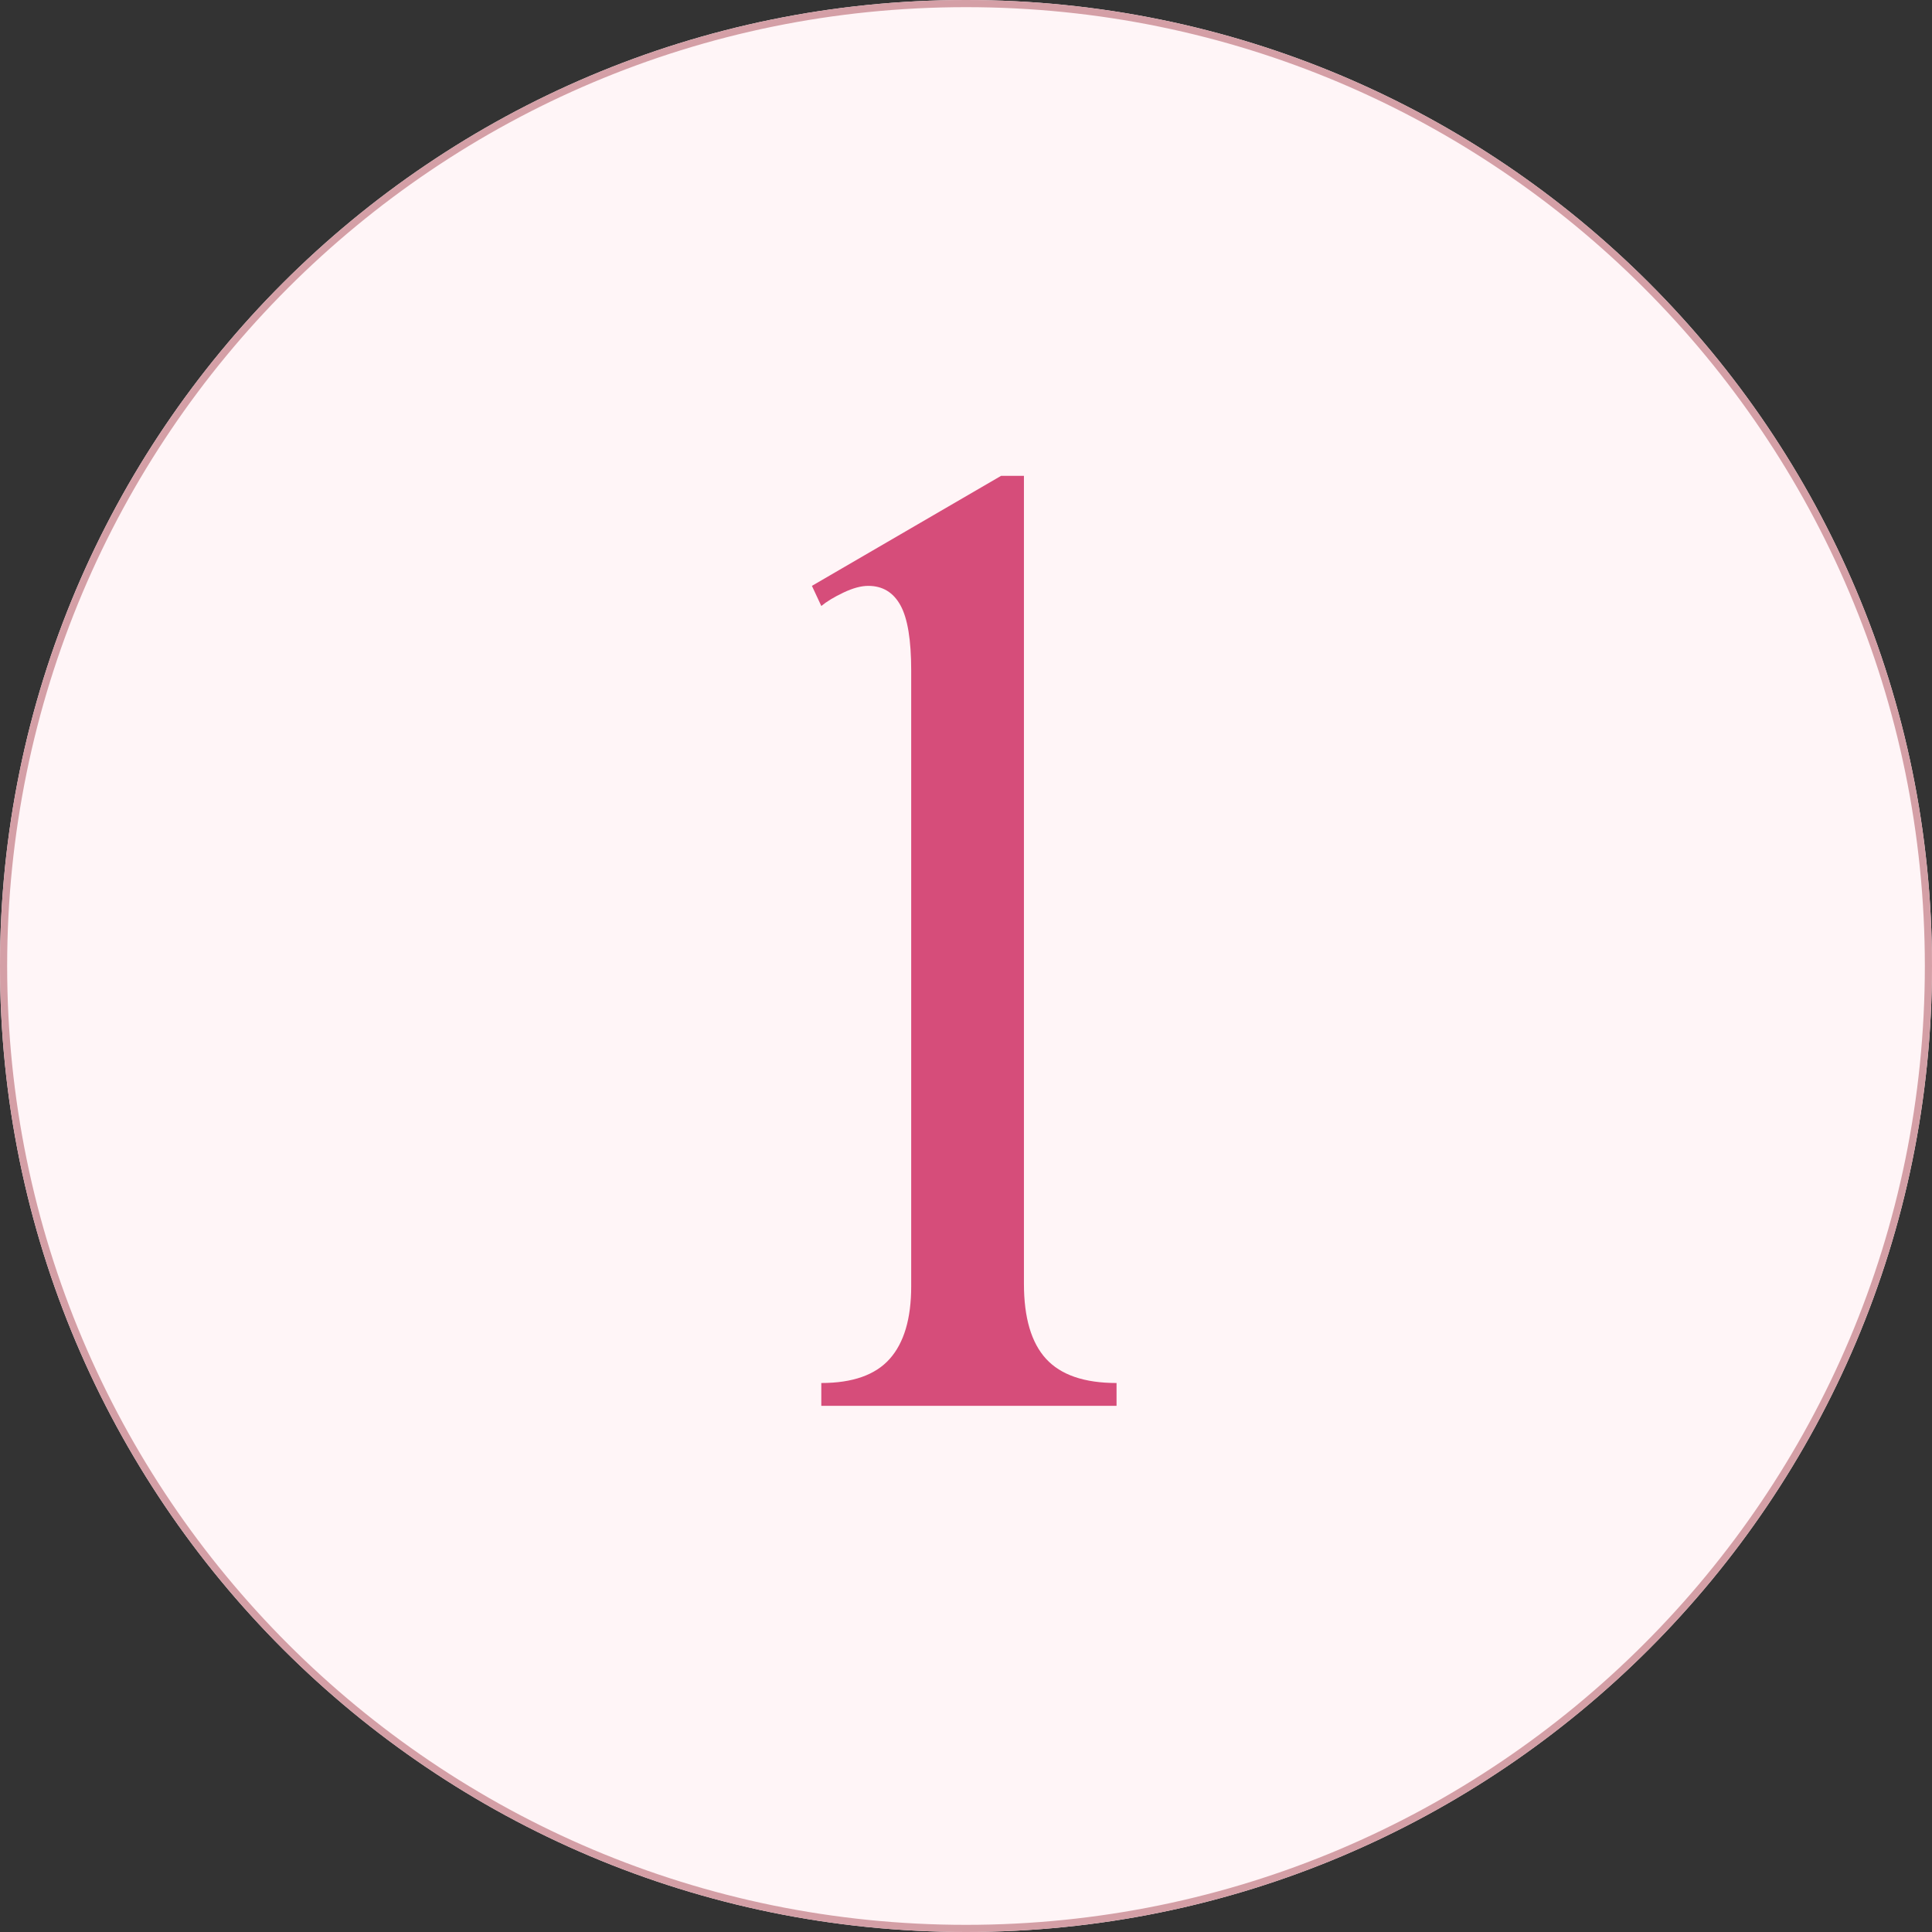
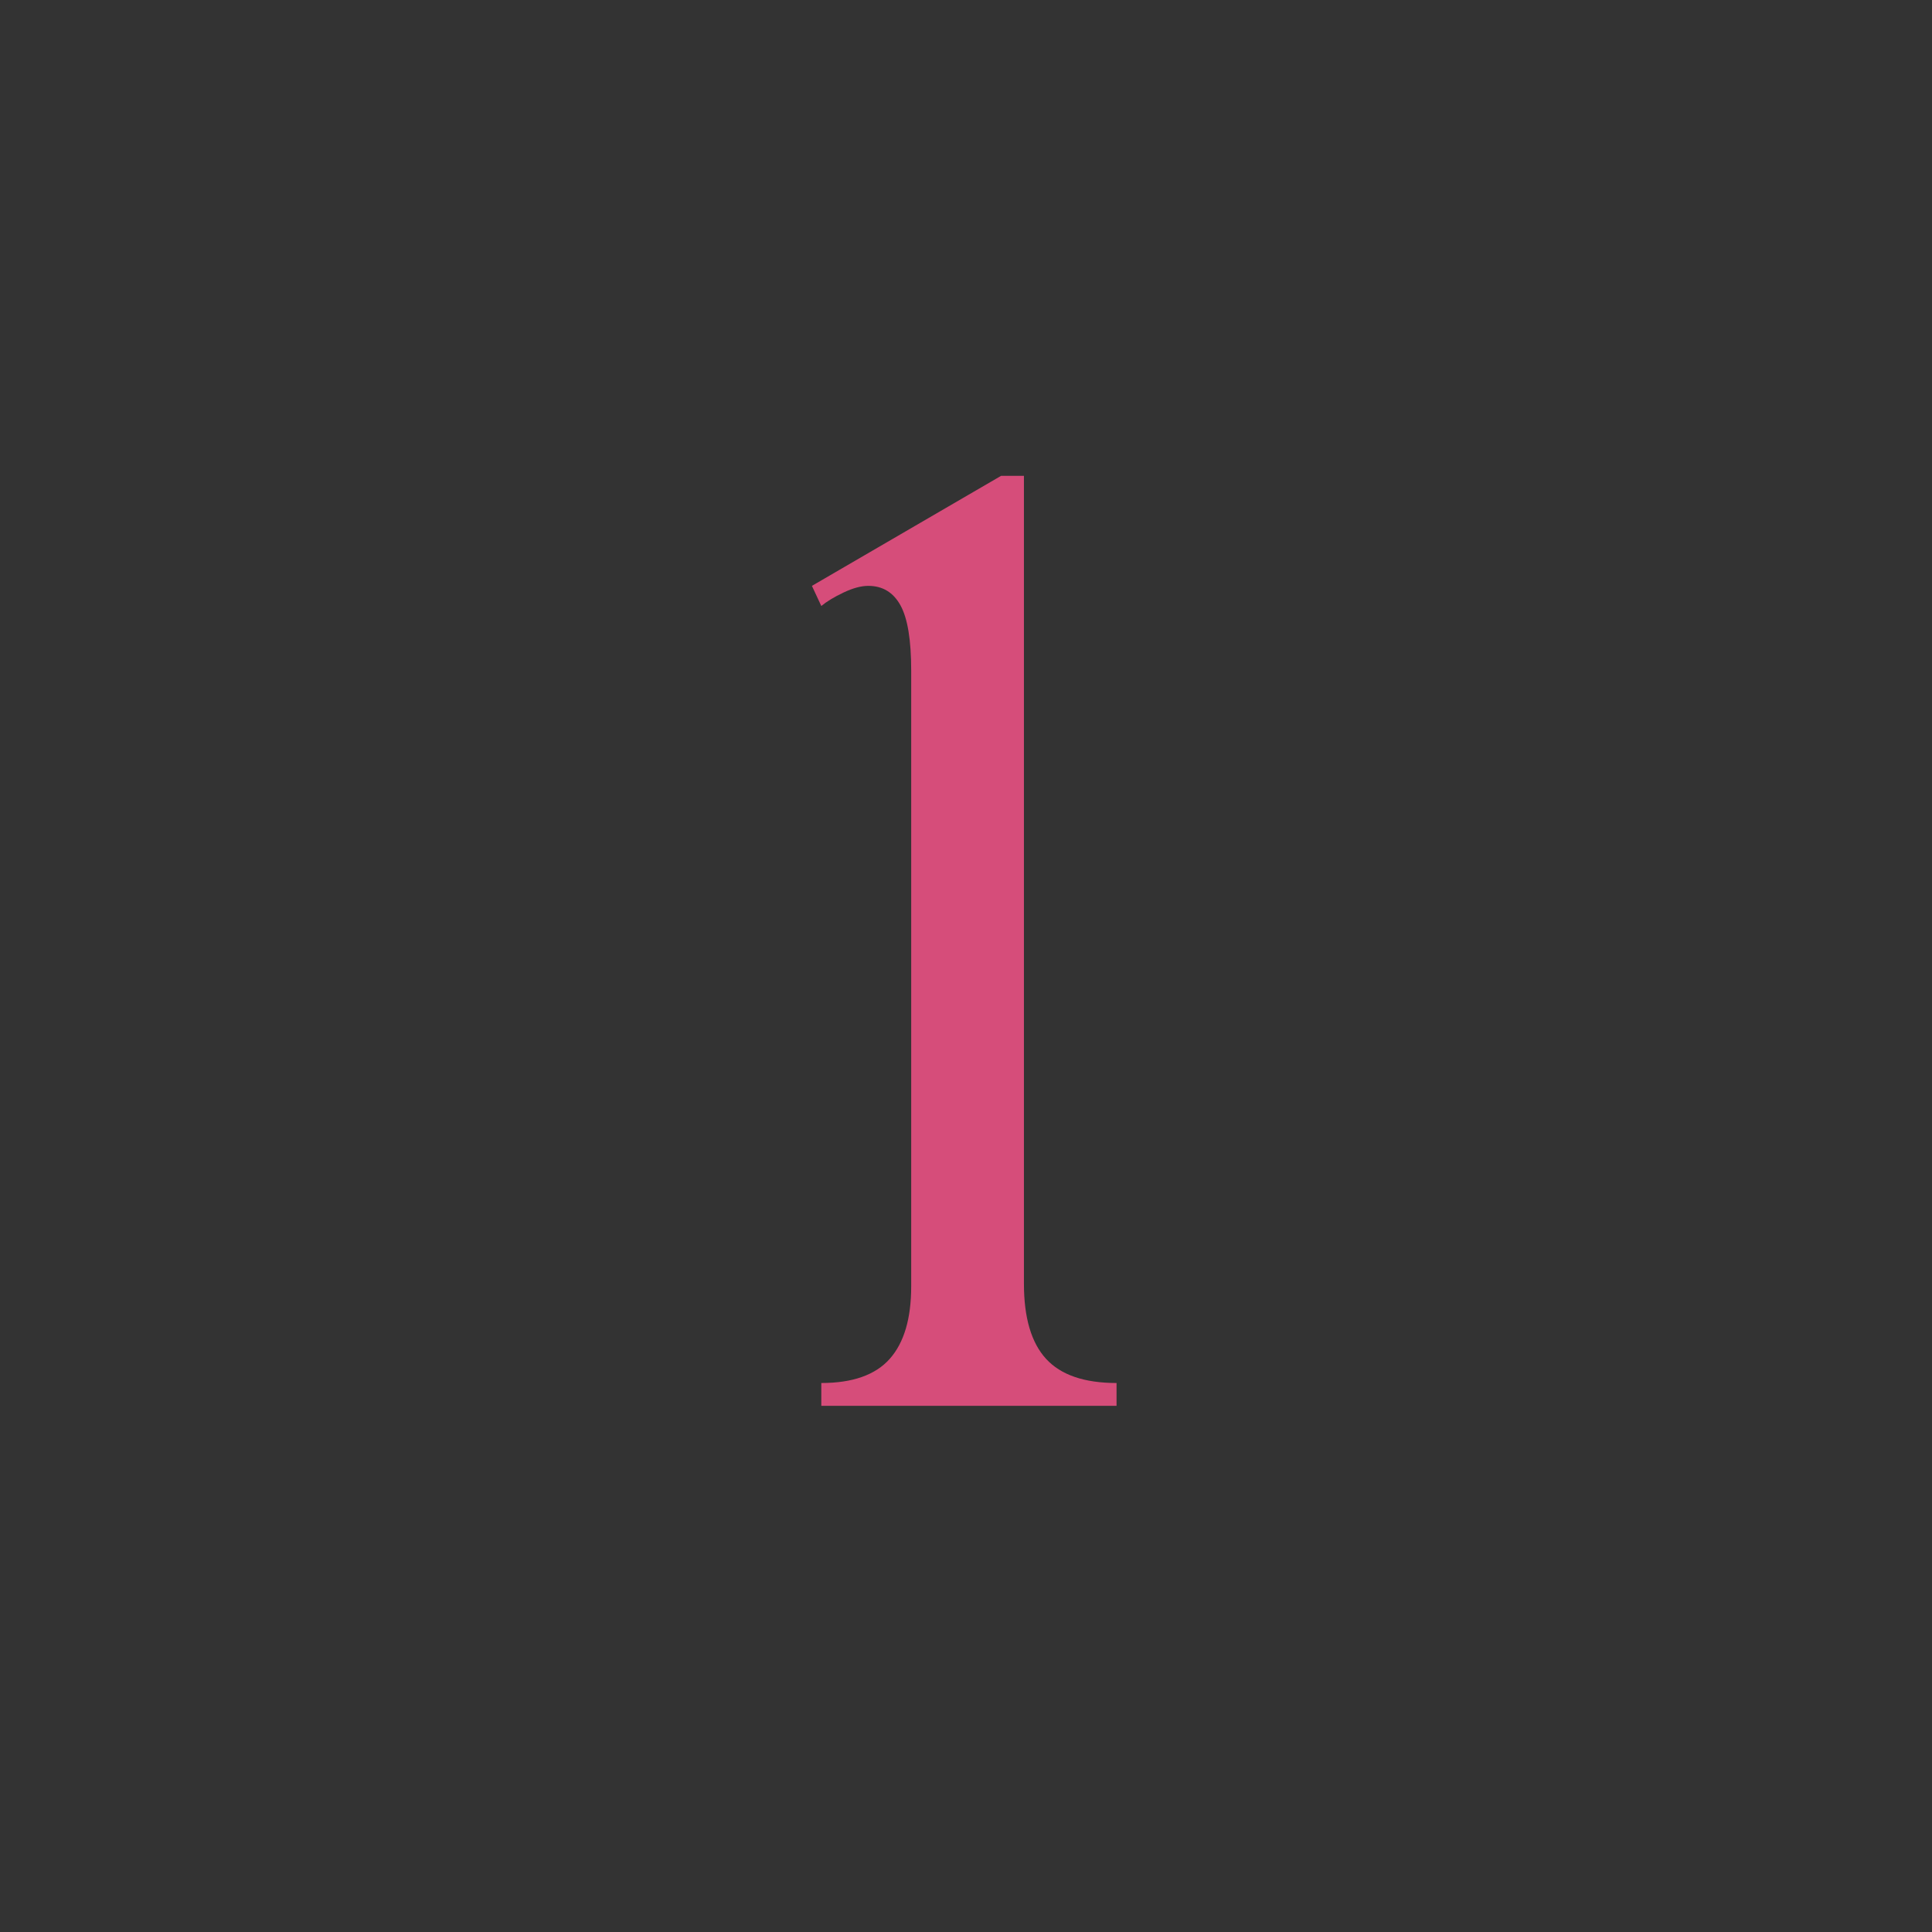
<svg xmlns="http://www.w3.org/2000/svg" version="1.0" preserveAspectRatio="xMidYMid meet" height="1080" viewBox="0 0 810 810" zoomAndPan="magnify" width="1080">
  <rect x="0" y="0" width="810" height="810" fill="#333333" stroke="none" />
  <defs>
    <g />
    <clipPath id="ef282550db">
-       <path clip-rule="nonzero" d="M 405 0 C 181.324 0 0 181.324 0 405 C 0 628.676 181.324 810 405 810 C 628.676 810 810 628.676 810 405 C 810 181.324 628.676 0 405 0 Z M 405 0" />
-     </clipPath>
+       </clipPath>
  </defs>
  <g clip-path="url(#ef282550db)">
-     <rect fill-opacity="1" height="972" y="-81" fill="#fff5f7" width="972" x="-81" />
-     <path stroke-miterlimit="4" stroke-opacity="1" stroke-width="8" stroke="#d49fa6" d="M 540 -0 C 241.766 -0 -0 241.766 -0 540 C -0 838.234 241.766 1080 540 1080 C 838.234 1080 1080 838.234 1080 540 C 1080 241.766 838.234 -0 540 -0 Z M 540 -0" stroke-linejoin="miter" fill="none" transform="matrix(0.75, 0, 0, 0.75, 0, 0)" stroke-linecap="butt" />
-   </g>
+     </g>
  <g fill-opacity="1" fill="#d64d7a">
    <g transform="translate(277.383, 589.394)">
      <g>
        <path d="M 151.906 -389.906 L 151.906 -51.203 C 151.906 -36.941 155 -26.438 161.188 -19.688 C 167.375 -12.938 177.223 -9.562 190.734 -9.562 L 190.734 0 L 66.953 0 L 66.953 -9.562 C 80.078 -9.562 89.641 -12.938 95.641 -19.688 C 101.641 -26.438 104.641 -36.566 104.641 -50.078 L 104.641 -308.312 C 104.641 -321.07 103.141 -330.172 100.141 -335.609 C 97.141 -341.047 92.641 -343.766 86.641 -343.766 C 83.641 -343.766 80.172 -342.828 76.234 -340.953 C 72.297 -339.078 69.203 -337.203 66.953 -335.328 L 63.016 -343.766 L 142.344 -389.906 Z M 151.906 -389.906" />
      </g>
    </g>
  </g>
</svg>